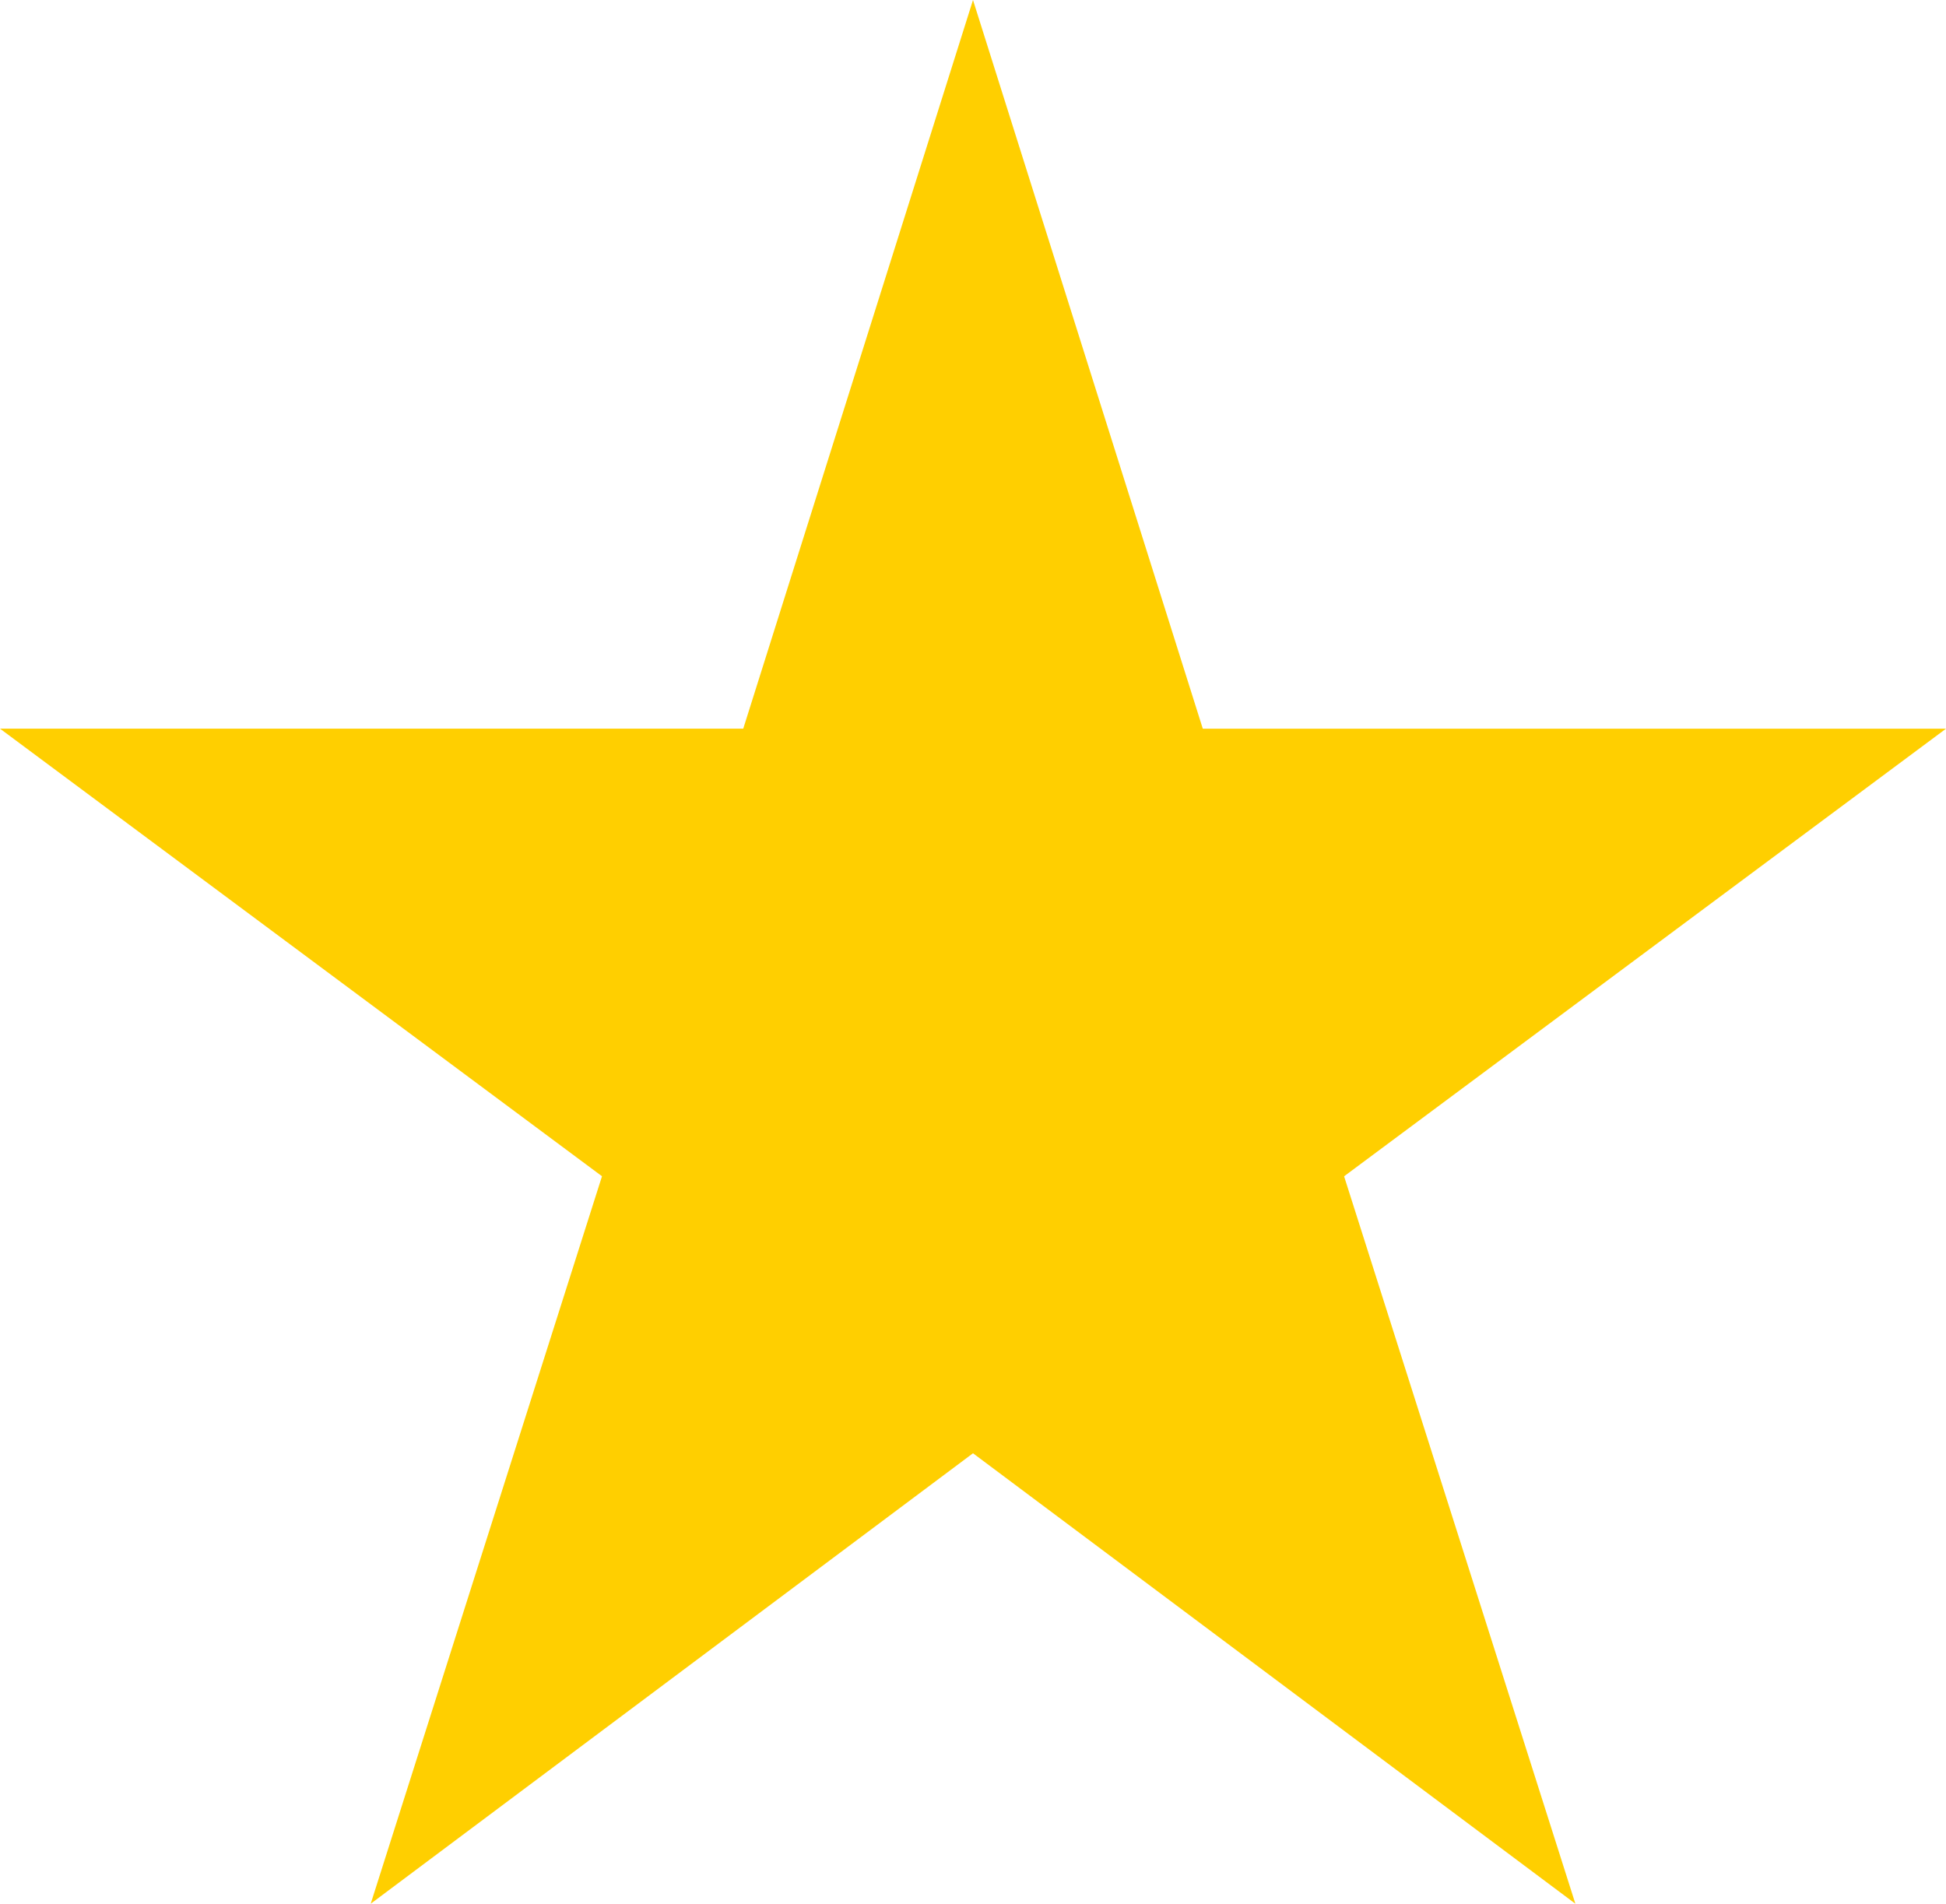
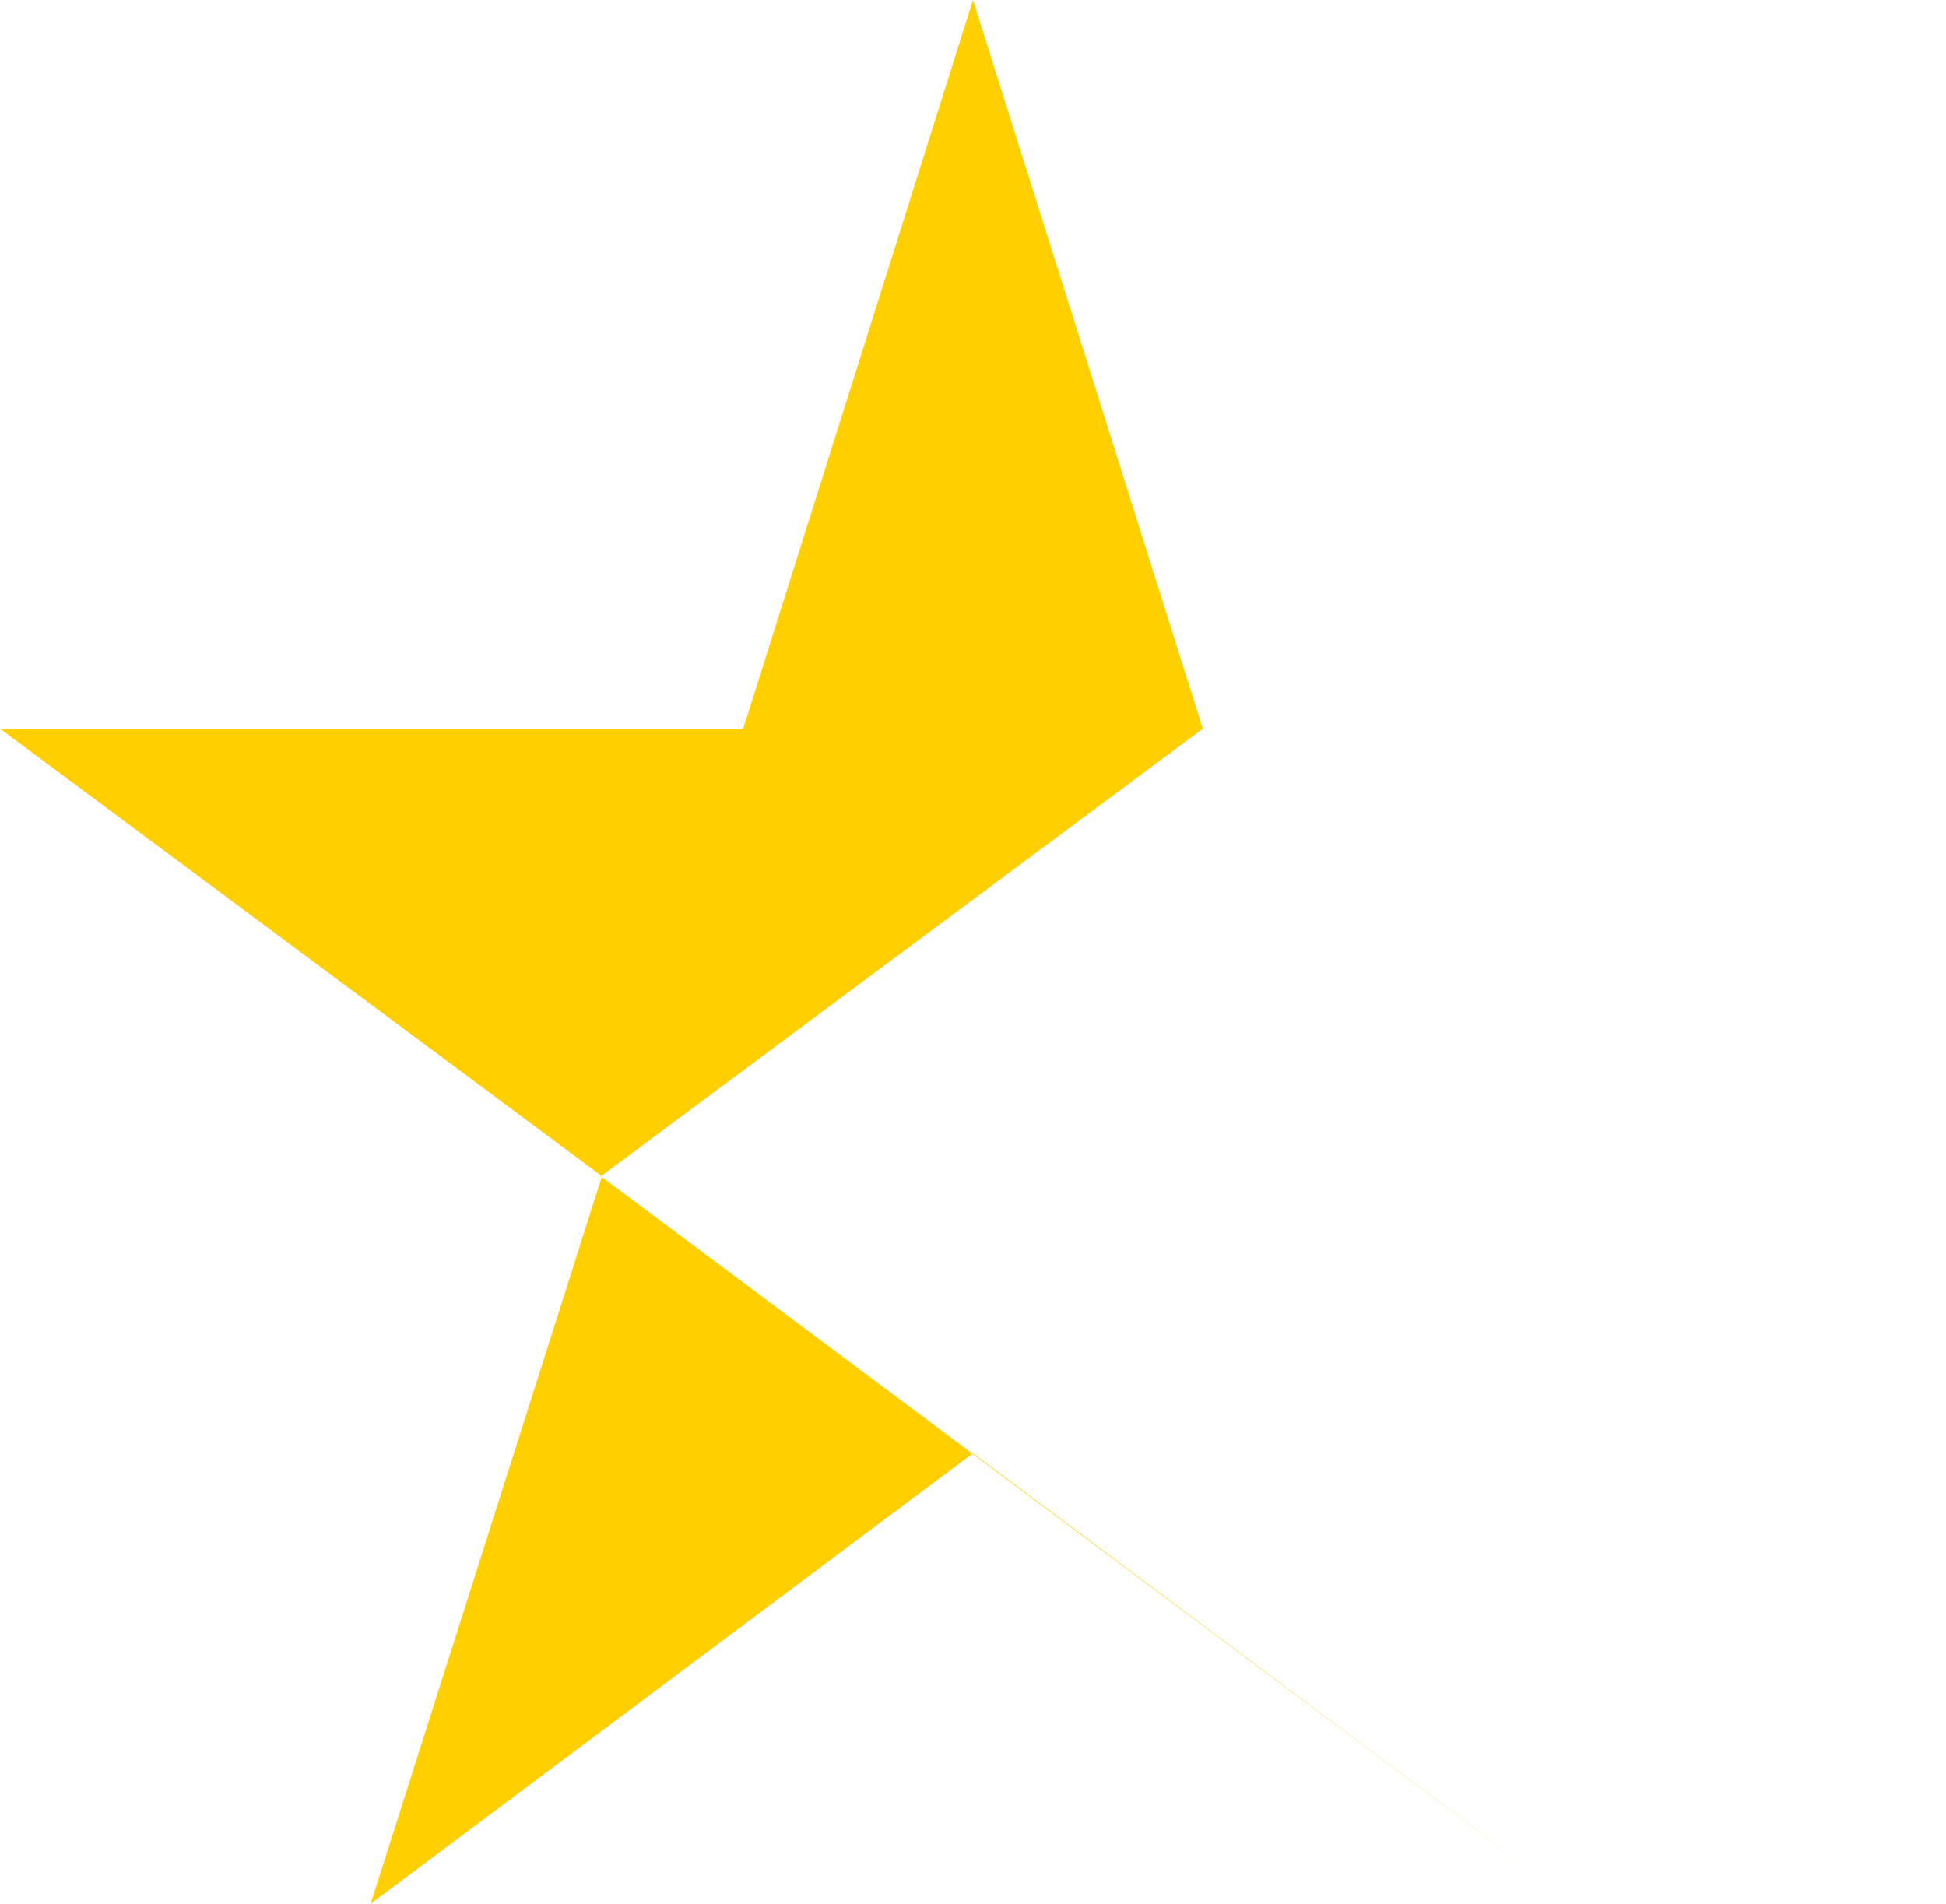
<svg xmlns="http://www.w3.org/2000/svg" width="46" height="45" fill="none">
-   <path d="M37.239 45L23 34.352 8.763 45l5.467-17.196L0 17.224h17.569L23 0l5.432 17.225H46l-14.228 10.58L37.239 45z" fill="#FFCF00" />
+   <path d="M37.239 45L23 34.352 8.763 45l5.467-17.196L0 17.224h17.569L23 0l5.432 17.225l-14.228 10.58L37.239 45z" fill="#FFCF00" />
</svg>